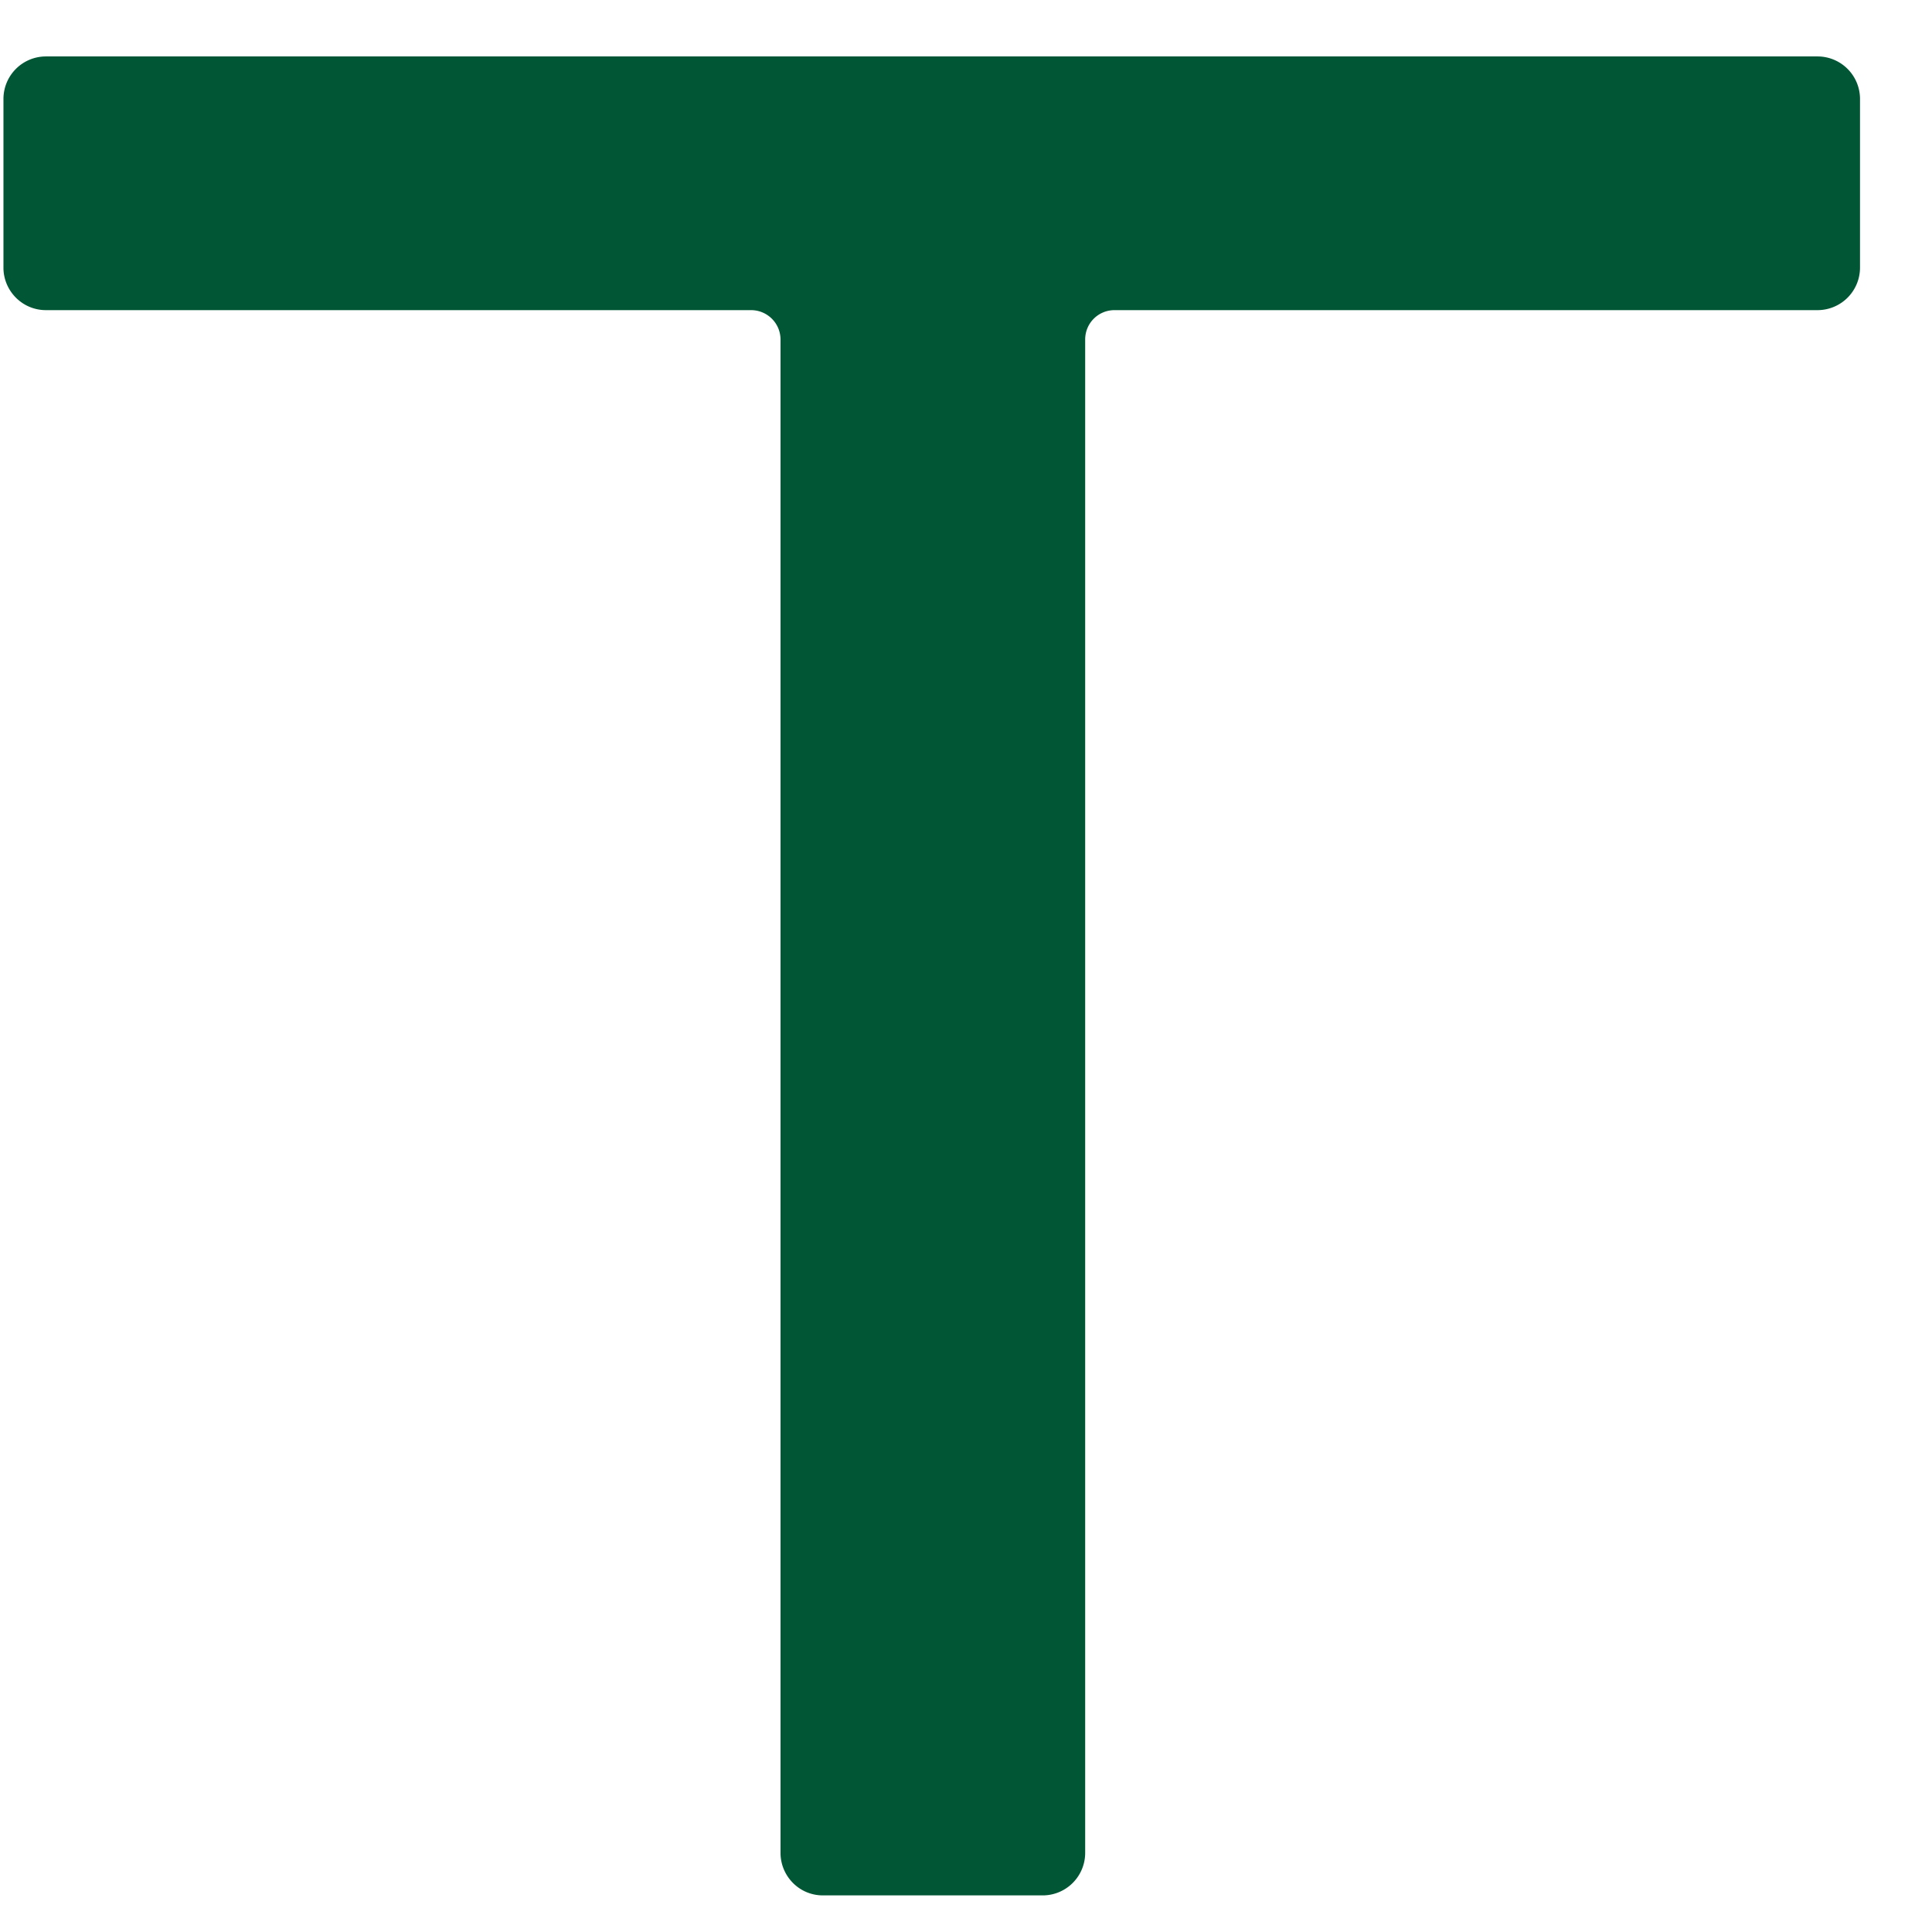
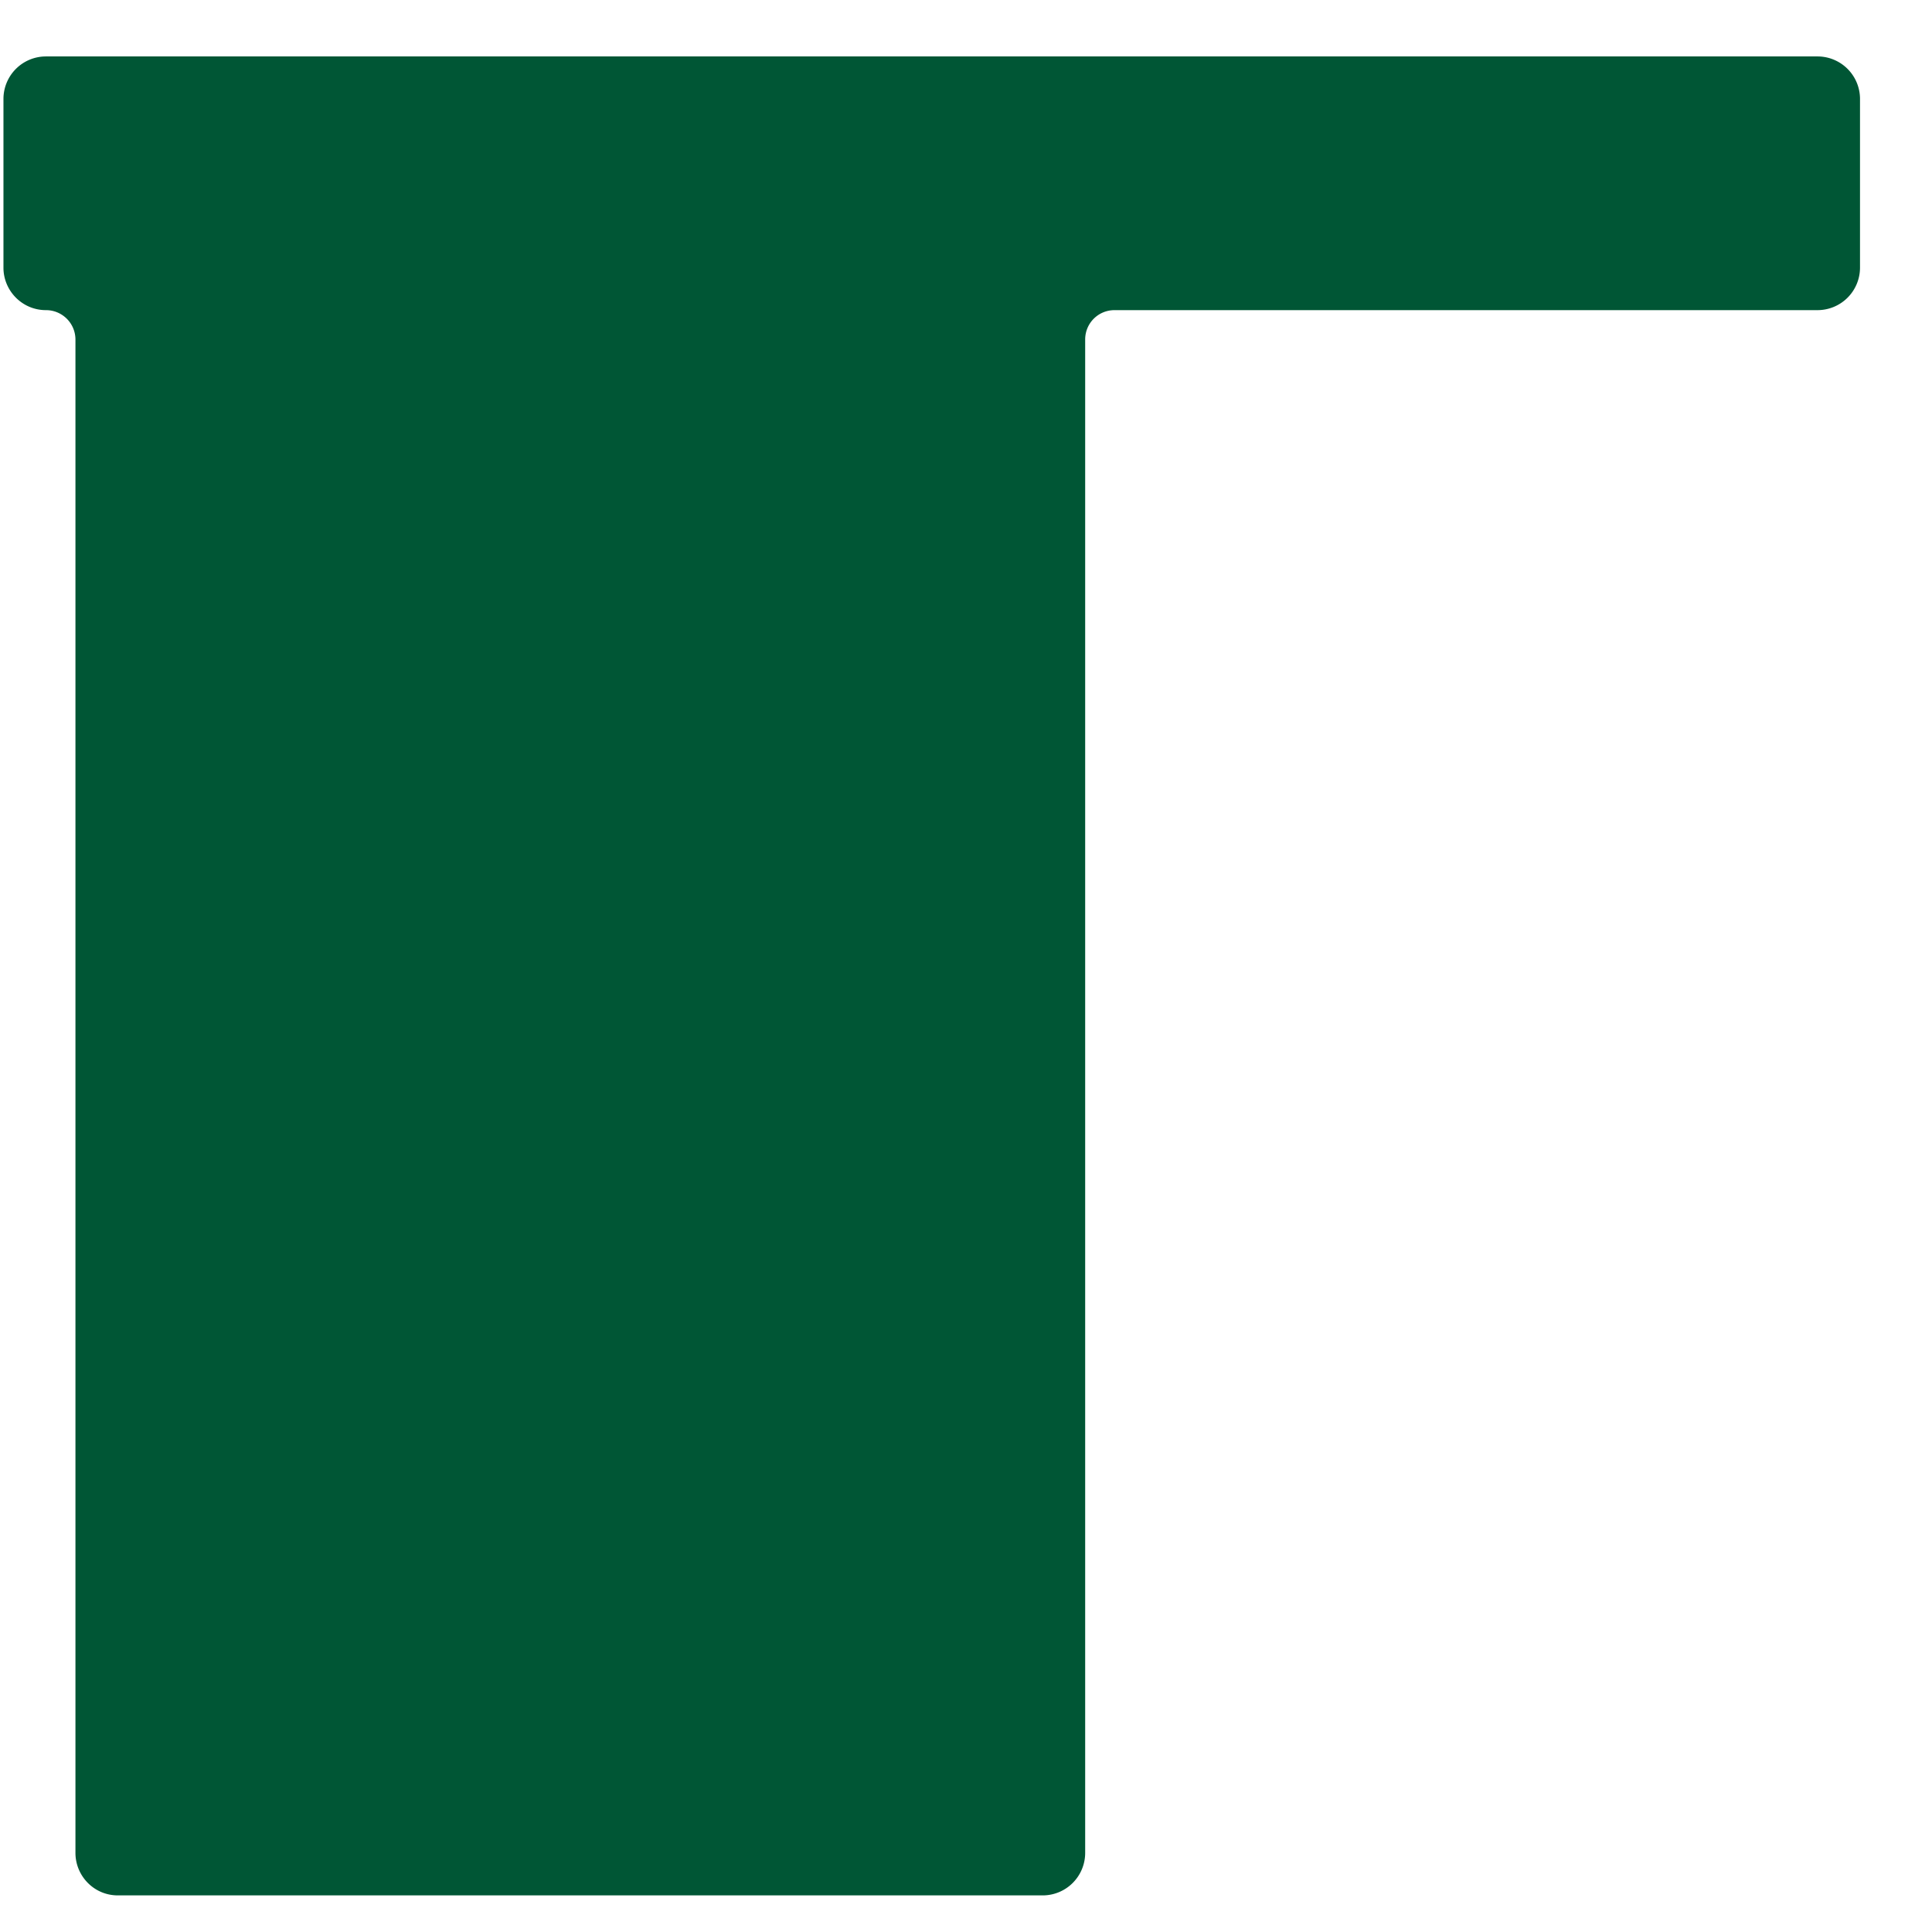
<svg xmlns="http://www.w3.org/2000/svg" width="19" height="19" viewBox="0 0 19 19" fill="none">
-   <path d="M8.082 18.64h2.172a.418.418 0 0 0 .418-.418V3.339c0-.16.128-.289.289-.289h6.913a.418.418 0 0 0 .418-.417V.973a.418.418 0 0 0-.418-.418H.452a.418.418 0 0 0-.418.418v1.66c0 .224.182.417.418.417h6.934c.16 0 .29.129.29.29v14.882c0 .225.181.418.417.418" fill="#005635" />
+   <path d="M8.082 18.64h2.172a.418.418 0 0 0 .418-.418V3.339c0-.16.128-.289.289-.289h6.913a.418.418 0 0 0 .418-.417V.973a.418.418 0 0 0-.418-.418H.452a.418.418 0 0 0-.418.418v1.66c0 .224.182.417.418.417c.16 0 .29.129.29.29v14.882c0 .225.181.418.417.418" fill="#005635" />
</svg>